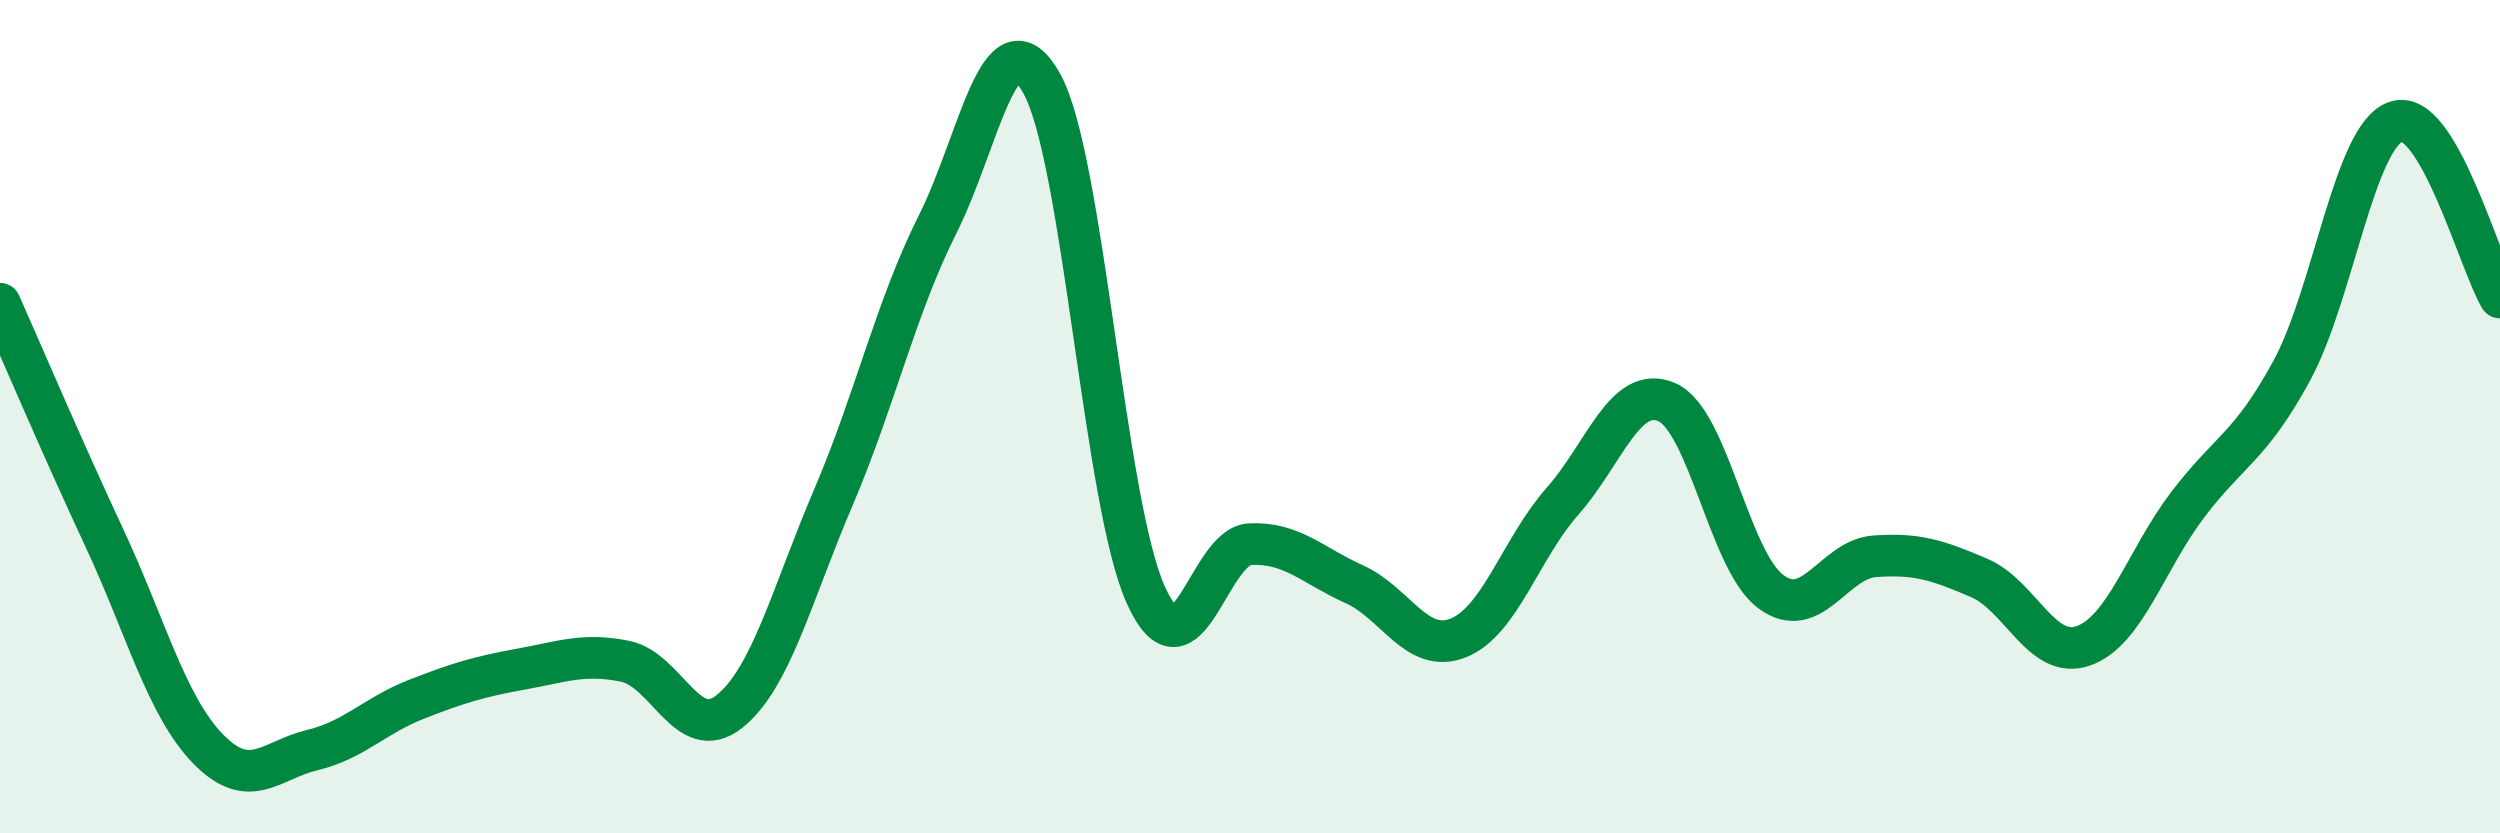
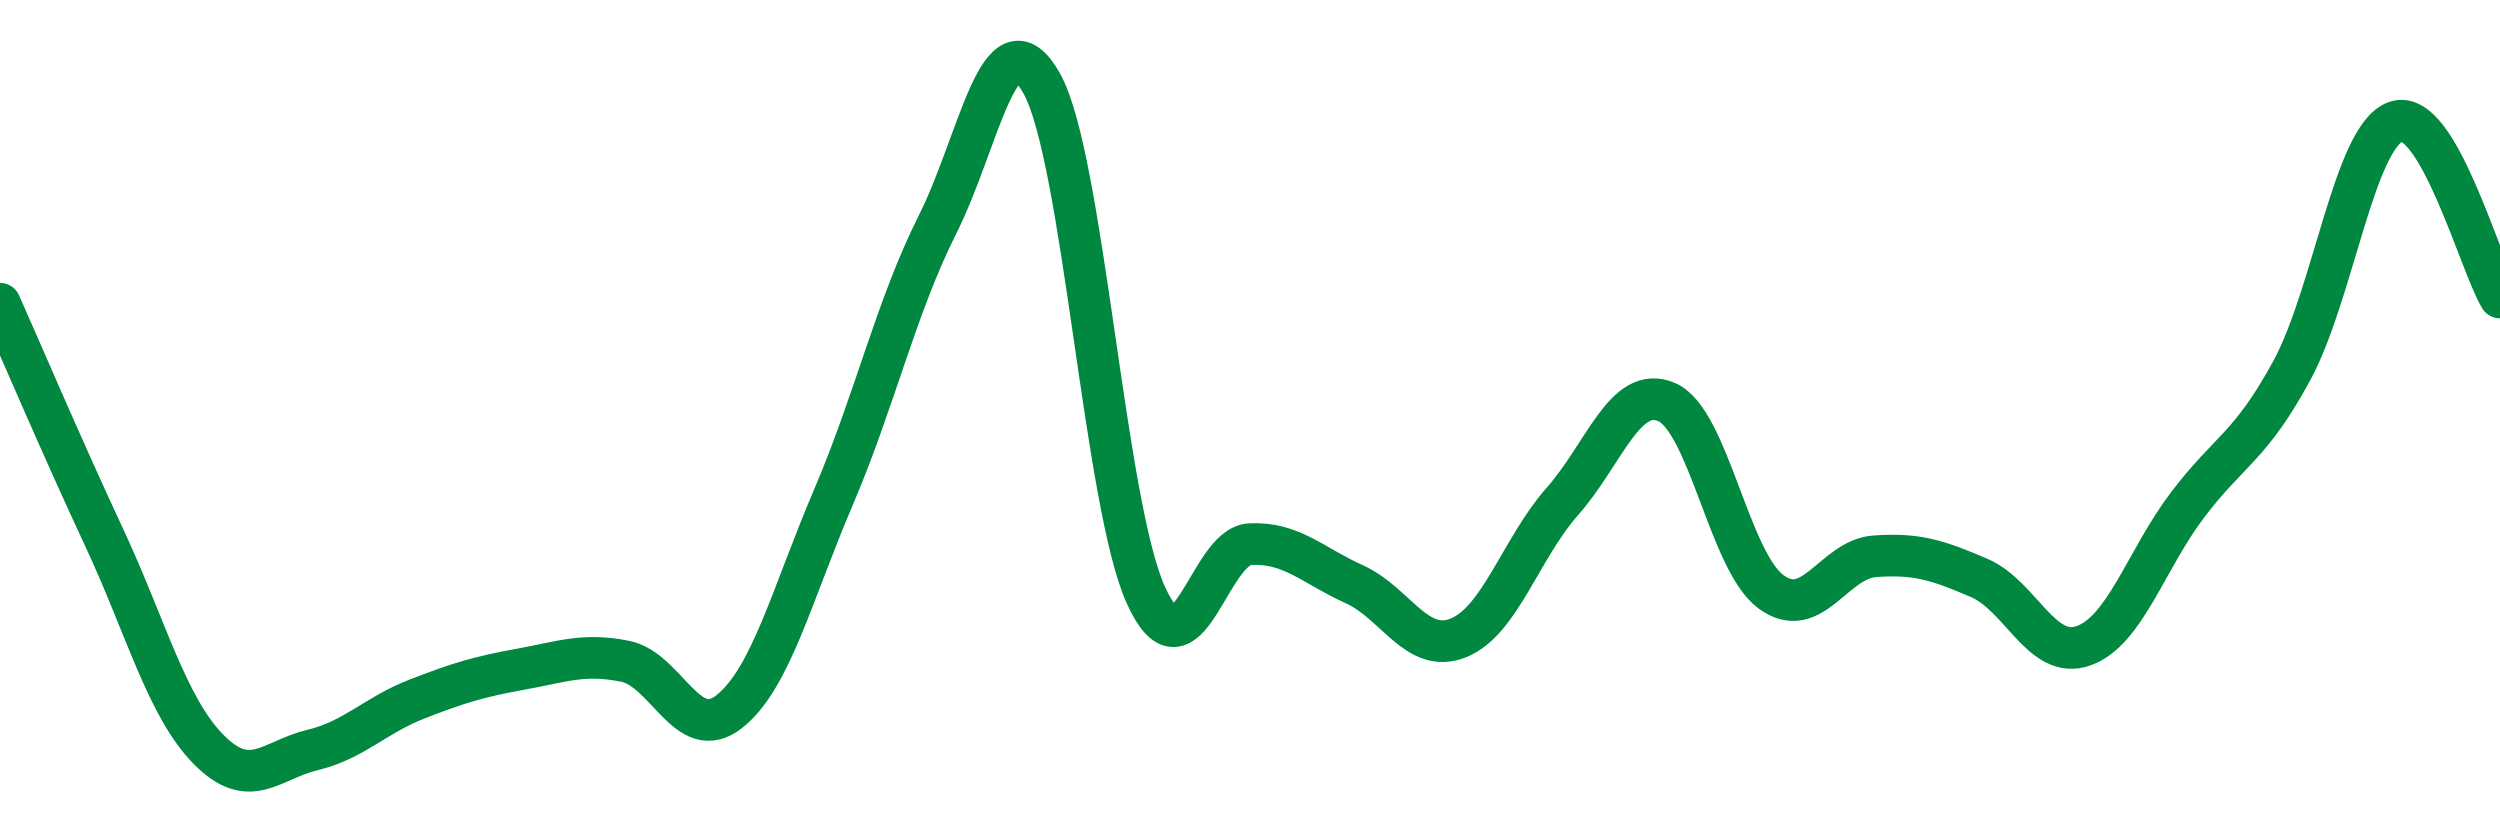
<svg xmlns="http://www.w3.org/2000/svg" width="60" height="20" viewBox="0 0 60 20">
-   <path d="M 0,7.29 C 0.5,8.41 1.5,10.76 2.5,12.9 C 3.5,15.04 4,16.96 5,17.98 C 6,19 6.5,18.24 7.5,18 C 8.5,17.76 9,17.17 10,16.78 C 11,16.39 11.5,16.24 12.5,16.06 C 13.5,15.88 14,15.67 15,15.87 C 16,16.07 16.5,17.87 17.5,17.08 C 18.5,16.29 19,14.28 20,11.94 C 21,9.6 21.5,7.38 22.5,5.39 C 23.5,3.4 24,0.22 25,2 C 26,3.78 26.5,12.07 27.5,14.28 C 28.5,16.49 29,13.11 30,13.06 C 31,13.01 31.5,13.57 32.5,14.02 C 33.5,14.47 34,15.71 35,15.31 C 36,14.91 36.5,13.16 37.5,12.03 C 38.5,10.9 39,9.22 40,9.65 C 41,10.08 41.5,13.46 42.5,14.2 C 43.5,14.94 44,13.42 45,13.35 C 46,13.28 46.5,13.44 47.5,13.87 C 48.5,14.3 49,15.85 50,15.5 C 51,15.15 51.5,13.44 52.5,12.12 C 53.5,10.8 54,10.74 55,8.9 C 56,7.06 56.5,3.27 57.5,2.92 C 58.5,2.57 59.5,6.3 60,7.14L60 20L0 20Z" fill="#008740" opacity="0.1" stroke-linecap="round" stroke-linejoin="round" />
  <path d="M 0,7.29 C 0.5,8.41 1.5,10.76 2.5,12.9 C 3.5,15.04 4,16.96 5,17.98 C 6,19 6.5,18.24 7.5,18 C 8.5,17.76 9,17.17 10,16.78 C 11,16.39 11.5,16.24 12.5,16.06 C 13.5,15.88 14,15.67 15,15.87 C 16,16.07 16.5,17.87 17.5,17.08 C 18.5,16.29 19,14.28 20,11.94 C 21,9.6 21.5,7.38 22.5,5.39 C 23.5,3.4 24,0.22 25,2 C 26,3.78 26.5,12.07 27.5,14.28 C 28.5,16.49 29,13.11 30,13.06 C 31,13.01 31.5,13.57 32.5,14.02 C 33.5,14.47 34,15.71 35,15.31 C 36,14.91 36.5,13.16 37.5,12.03 C 38.5,10.9 39,9.22 40,9.65 C 41,10.08 41.5,13.46 42.5,14.2 C 43.5,14.94 44,13.42 45,13.35 C 46,13.28 46.5,13.44 47.5,13.87 C 48.5,14.3 49,15.85 50,15.5 C 51,15.15 51.5,13.44 52.5,12.12 C 53.5,10.8 54,10.74 55,8.9 C 56,7.06 56.5,3.27 57.5,2.92 C 58.5,2.57 59.5,6.3 60,7.14" stroke="#008740" stroke-width="1" fill="none" stroke-linecap="round" stroke-linejoin="round" />
</svg>